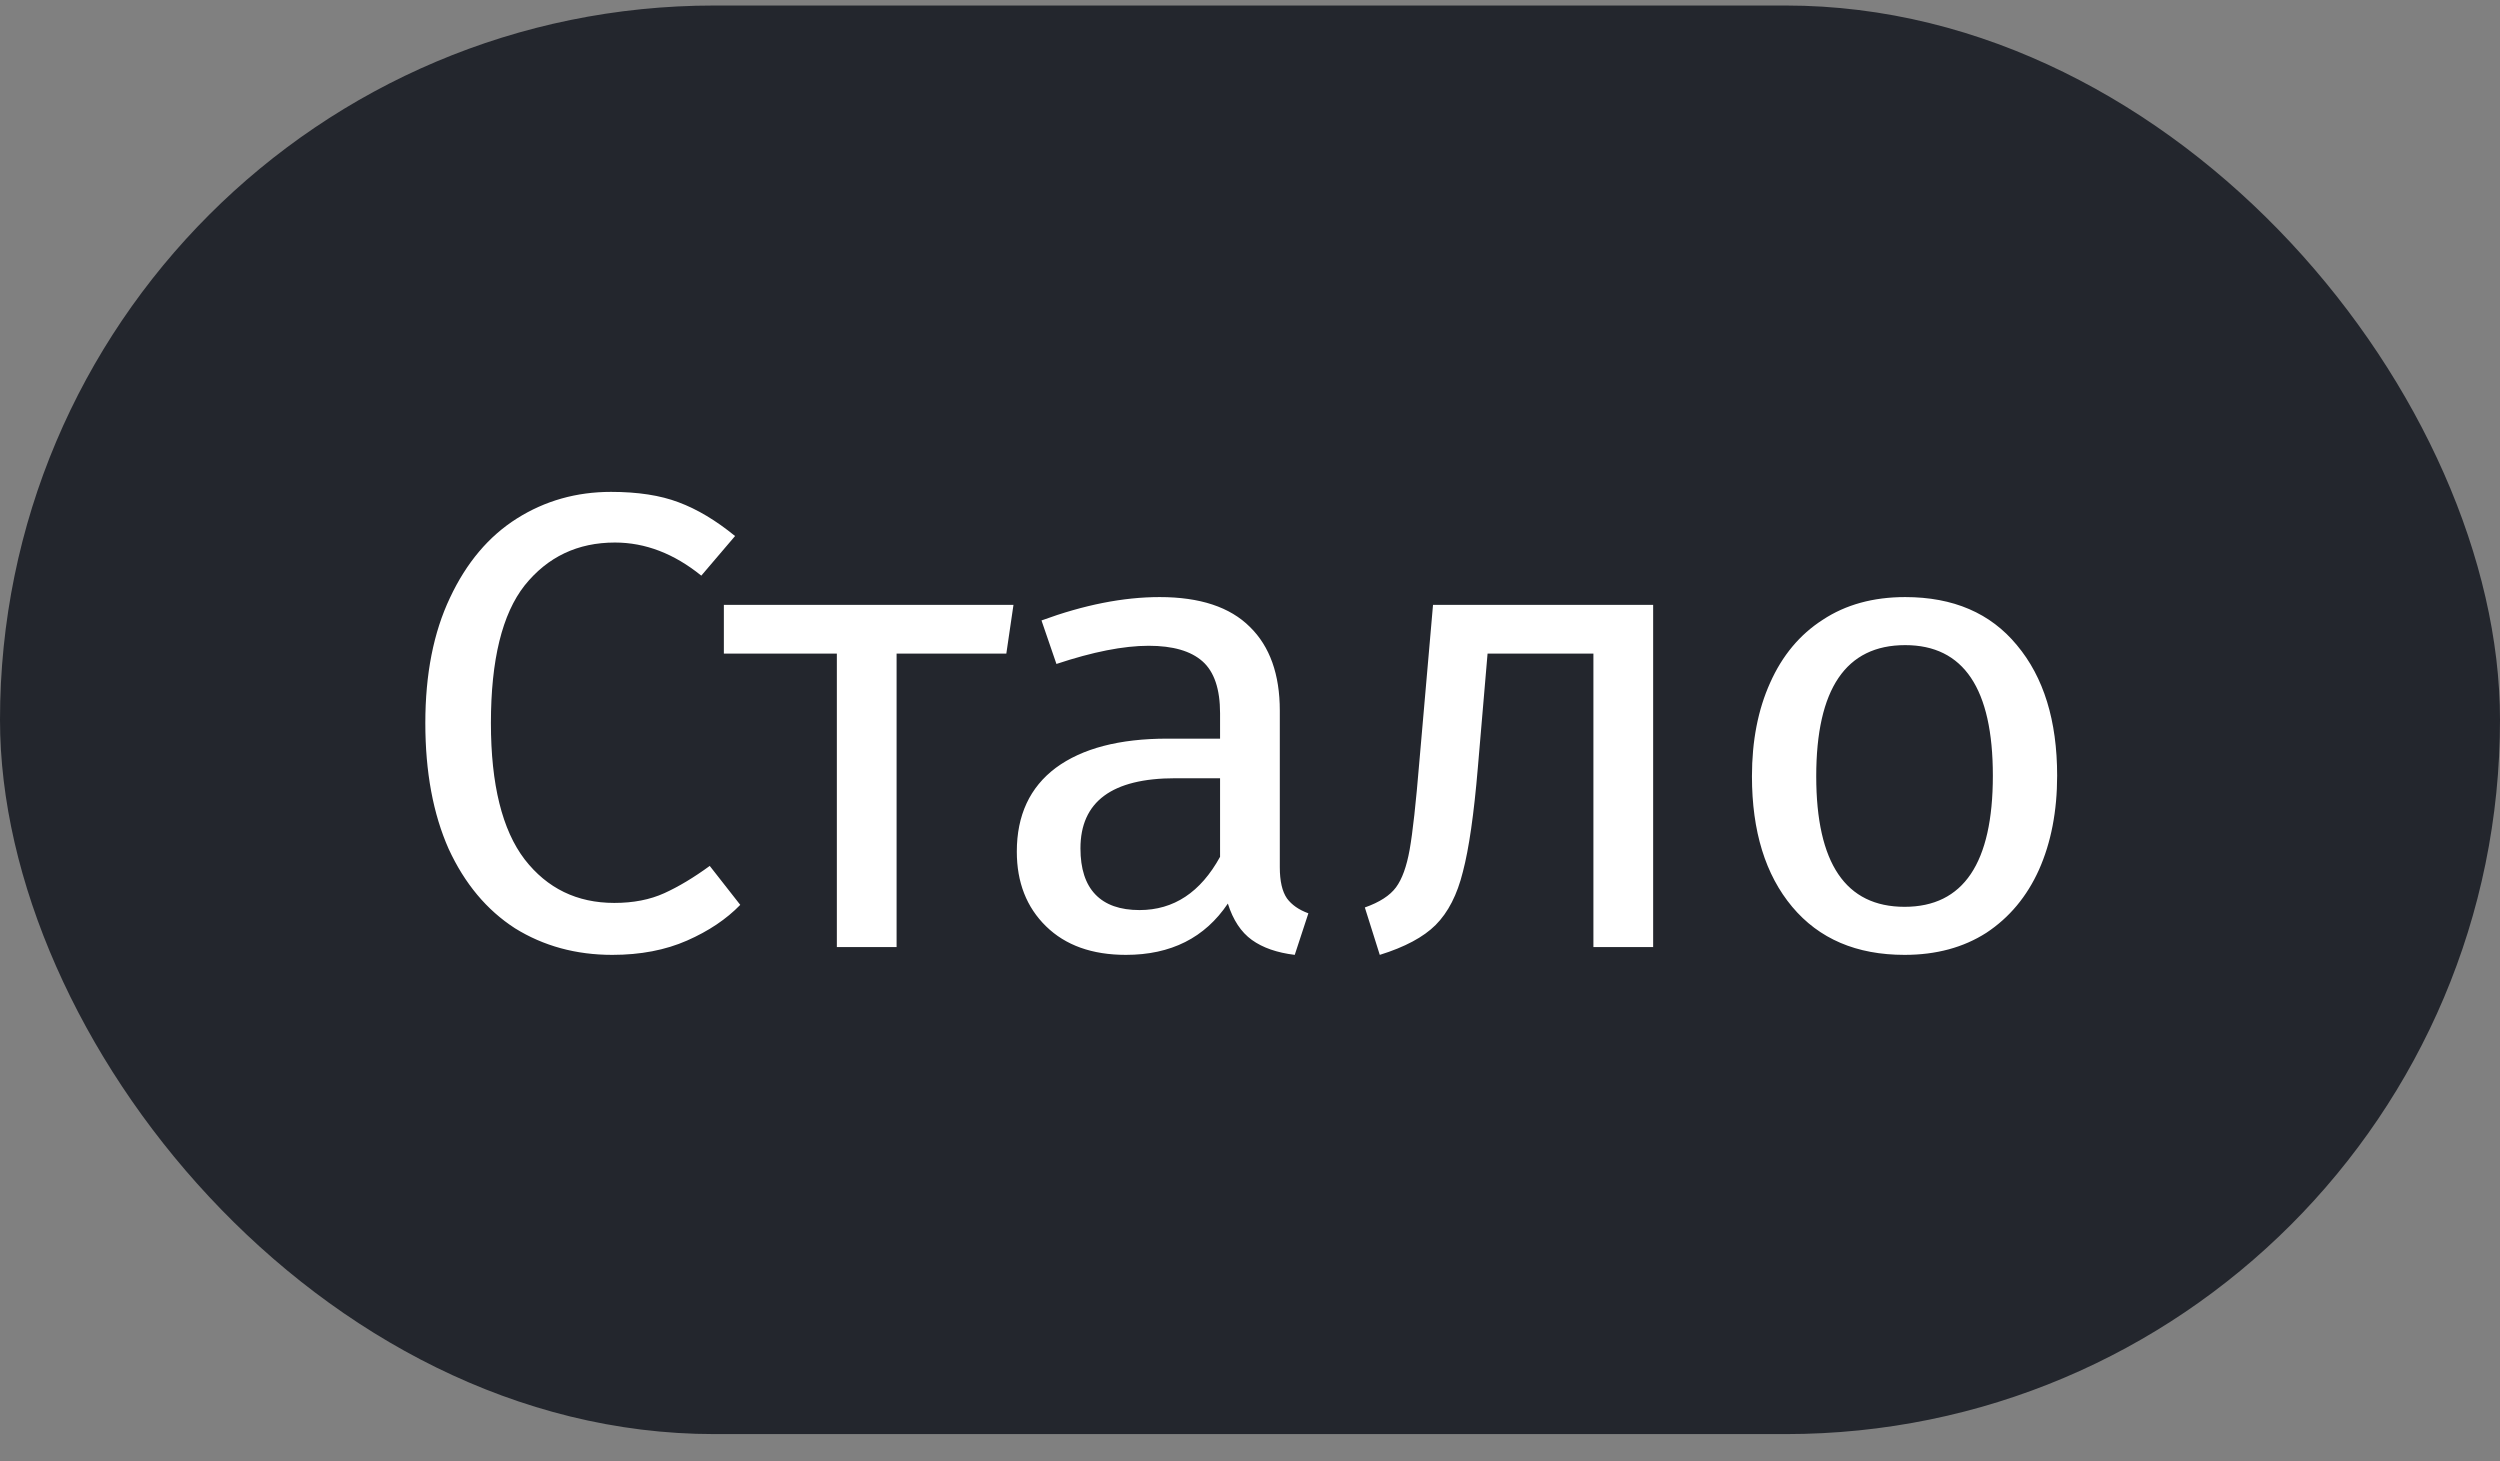
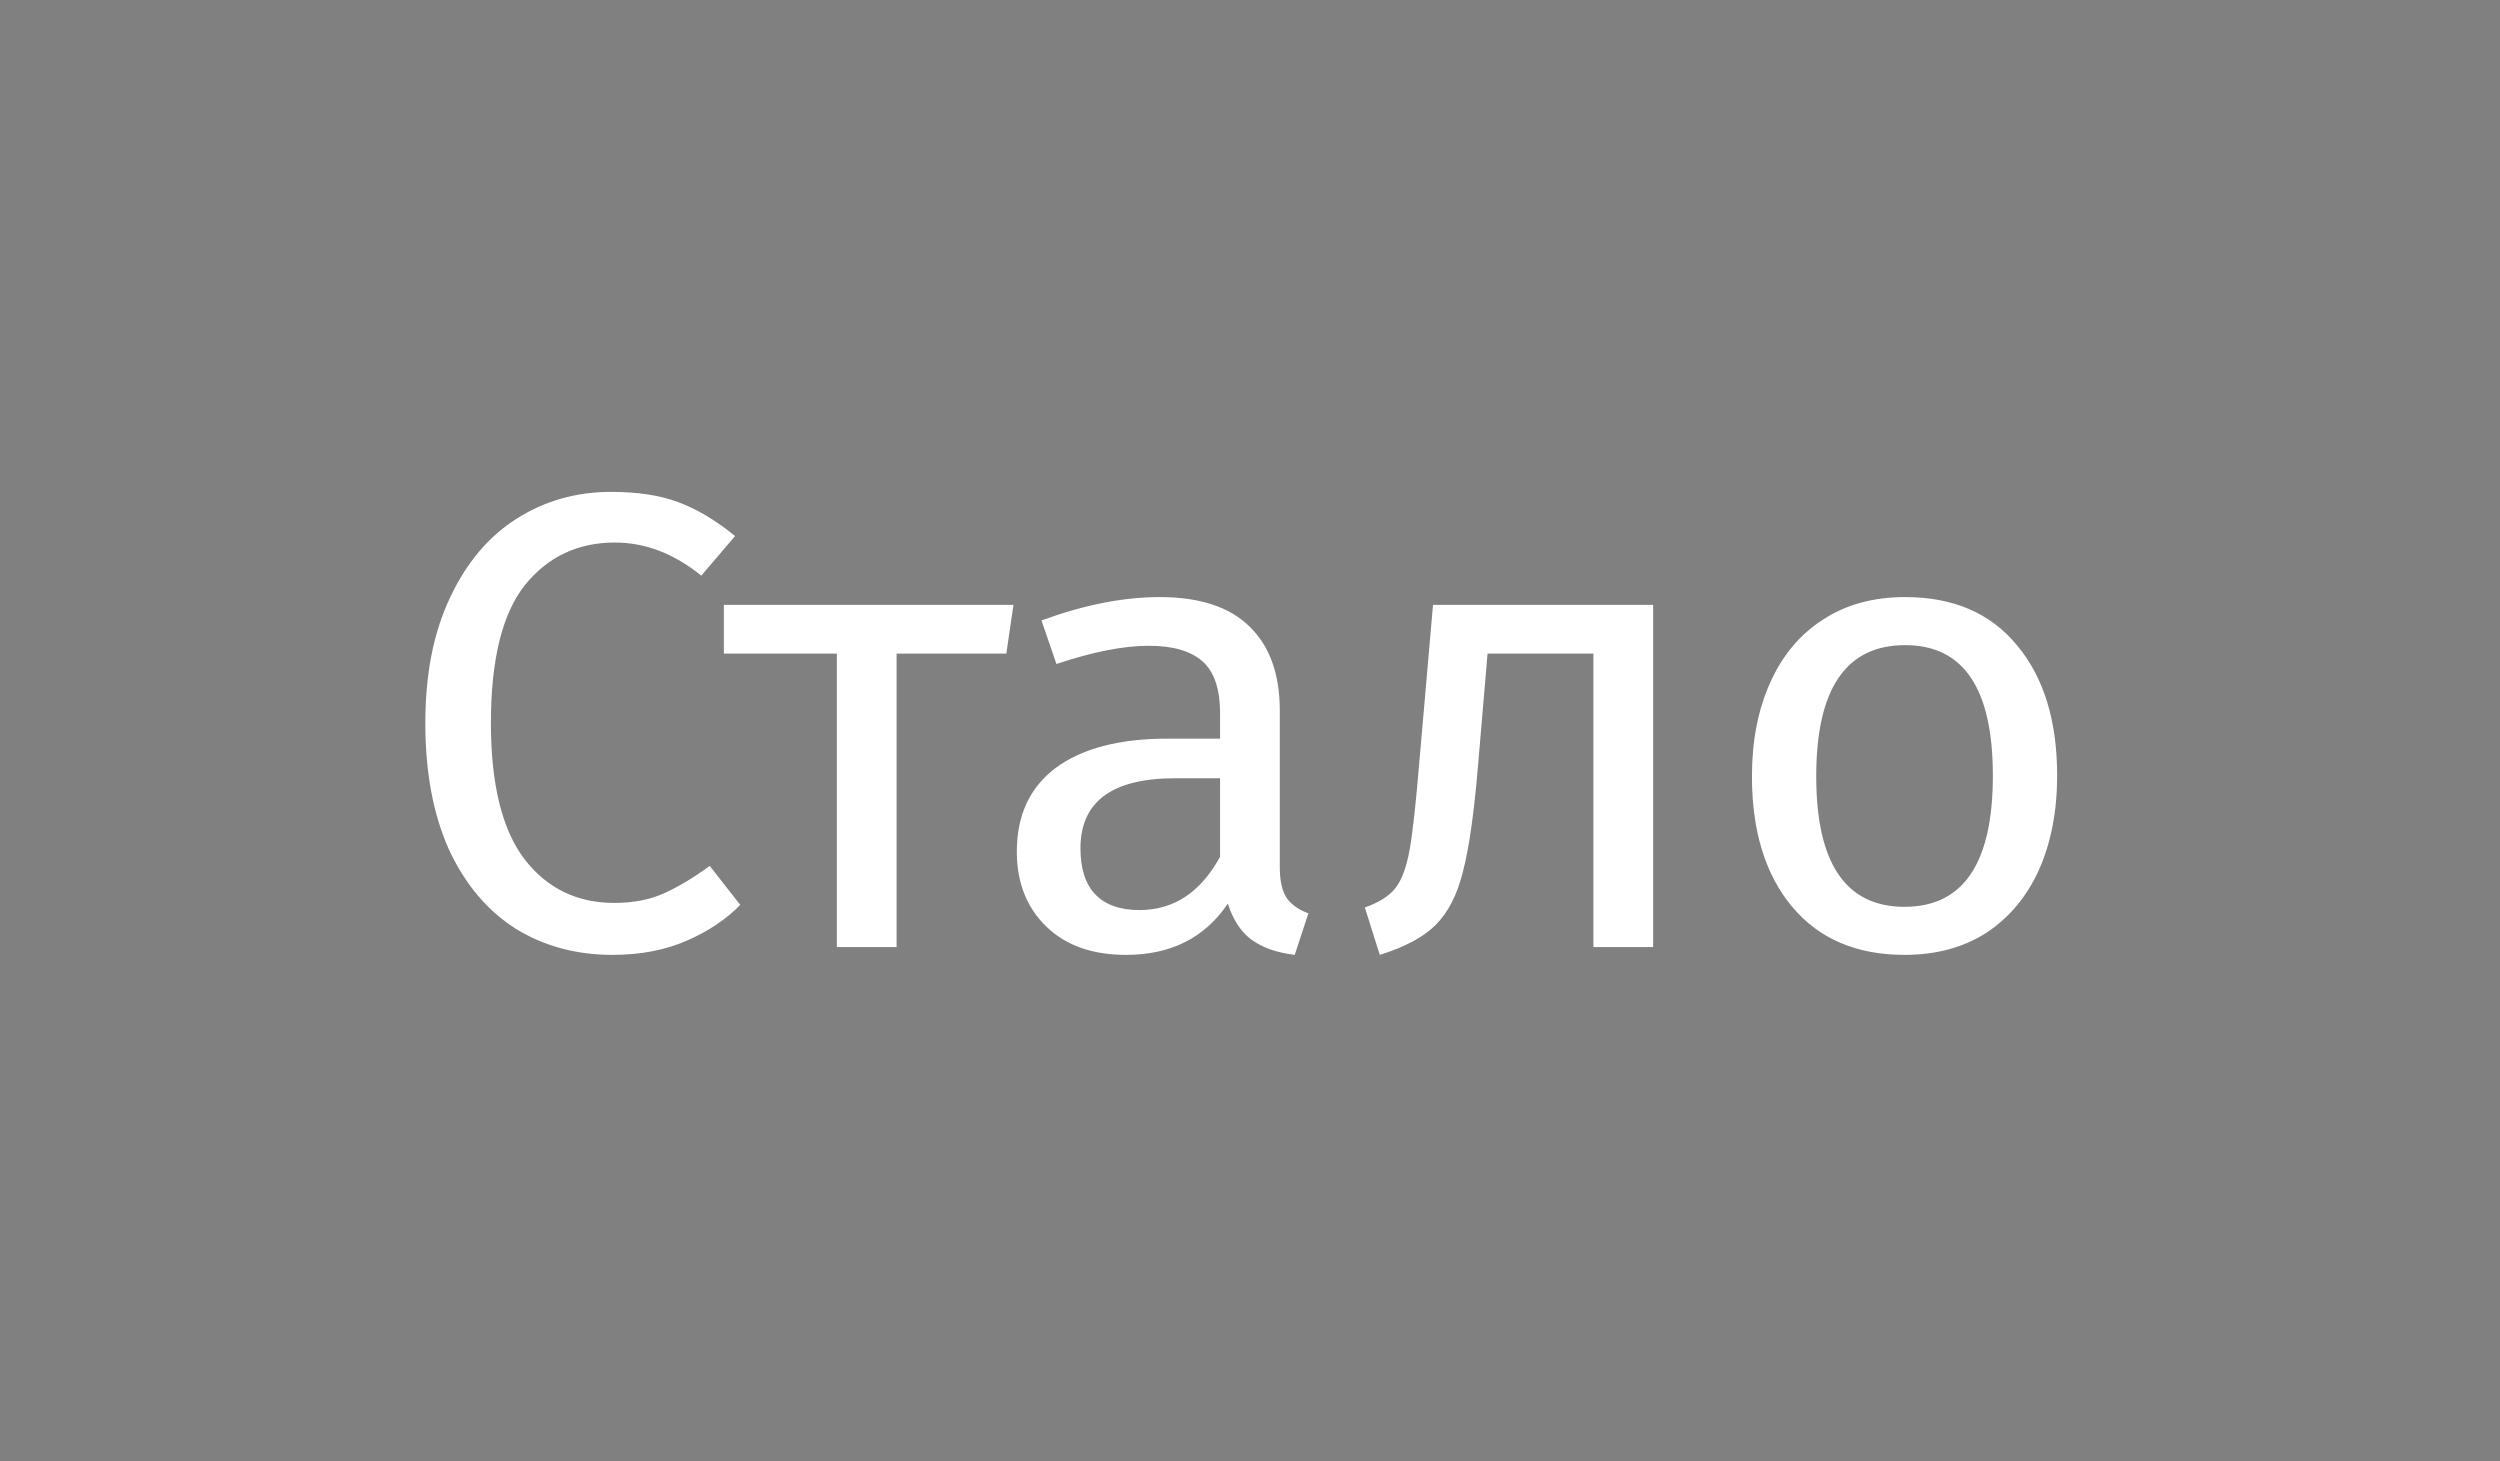
<svg xmlns="http://www.w3.org/2000/svg" width="77" height="45" viewBox="0 0 77 45" fill="none">
  <rect x="0" y="0" width="77" height="45" fill="#808080" stroke="none" />
-   <rect y="0.17" width="77" height="44" rx="22" fill="#23262D" />
  <path d="M18.82 15.15C19.647 15.15 20.34 15.257 20.9 15.47C21.473 15.683 22.053 16.03 22.64 16.51L21.6 17.73C20.76 17.05 19.873 16.71 18.94 16.71C17.793 16.71 16.867 17.15 16.16 18.03C15.467 18.91 15.12 20.323 15.12 22.27C15.12 24.163 15.467 25.563 16.16 26.47C16.853 27.363 17.773 27.81 18.92 27.81C19.507 27.81 20.02 27.71 20.46 27.51C20.9 27.31 21.367 27.03 21.86 26.67L22.8 27.87C22.373 28.31 21.827 28.677 21.16 28.97C20.493 29.263 19.727 29.41 18.86 29.41C17.74 29.41 16.74 29.137 15.86 28.59C14.993 28.03 14.313 27.217 13.82 26.15C13.34 25.07 13.1 23.777 13.1 22.27C13.1 20.763 13.353 19.477 13.86 18.41C14.367 17.33 15.053 16.517 15.92 15.97C16.787 15.423 17.753 15.15 18.82 15.15ZM31.215 18.63L30.995 20.13H27.615V29.17H25.775V20.13H22.295V18.63H31.215ZM39.418 26.71C39.418 27.137 39.491 27.457 39.638 27.67C39.785 27.87 40.005 28.023 40.298 28.13L39.878 29.41C39.331 29.343 38.891 29.19 38.558 28.95C38.225 28.71 37.978 28.337 37.818 27.83C37.111 28.883 36.065 29.41 34.678 29.41C33.638 29.41 32.818 29.117 32.218 28.53C31.618 27.943 31.318 27.177 31.318 26.23C31.318 25.11 31.718 24.25 32.518 23.65C33.331 23.05 34.478 22.75 35.958 22.75H37.578V21.97C37.578 21.223 37.398 20.69 37.038 20.37C36.678 20.05 36.125 19.89 35.378 19.89C34.605 19.89 33.658 20.077 32.538 20.45L32.078 19.11C33.385 18.63 34.598 18.39 35.718 18.39C36.958 18.39 37.885 18.697 38.498 19.31C39.111 19.91 39.418 20.77 39.418 21.89V26.71ZM35.098 28.03C36.151 28.03 36.978 27.483 37.578 26.39V23.97H36.198C34.251 23.97 33.278 24.69 33.278 26.13C33.278 26.757 33.431 27.23 33.738 27.55C34.045 27.87 34.498 28.03 35.098 28.03ZM50.917 18.63V29.17H49.077V20.13H45.817L45.517 23.65C45.397 25.077 45.243 26.143 45.057 26.85C44.883 27.557 44.603 28.103 44.217 28.49C43.843 28.863 43.27 29.17 42.497 29.41L42.037 27.95C42.49 27.79 42.81 27.583 42.997 27.33C43.184 27.077 43.324 26.69 43.417 26.17C43.51 25.65 43.61 24.743 43.717 23.45L44.137 18.63H50.917ZM58.68 18.39C60.16 18.39 61.307 18.883 62.12 19.87C62.947 20.857 63.36 22.197 63.36 23.89C63.36 24.983 63.174 25.95 62.8 26.79C62.427 27.617 61.887 28.263 61.18 28.73C60.474 29.183 59.634 29.41 58.66 29.41C57.18 29.41 56.027 28.917 55.2 27.93C54.374 26.943 53.96 25.603 53.96 23.91C53.96 22.817 54.147 21.857 54.52 21.03C54.894 20.19 55.434 19.543 56.14 19.09C56.847 18.623 57.694 18.39 58.68 18.39ZM58.68 19.87C56.854 19.87 55.94 21.217 55.94 23.91C55.94 26.59 56.847 27.93 58.66 27.93C60.474 27.93 61.38 26.583 61.38 23.89C61.38 21.21 60.48 19.87 58.68 19.87Z" fill="white" />
</svg>